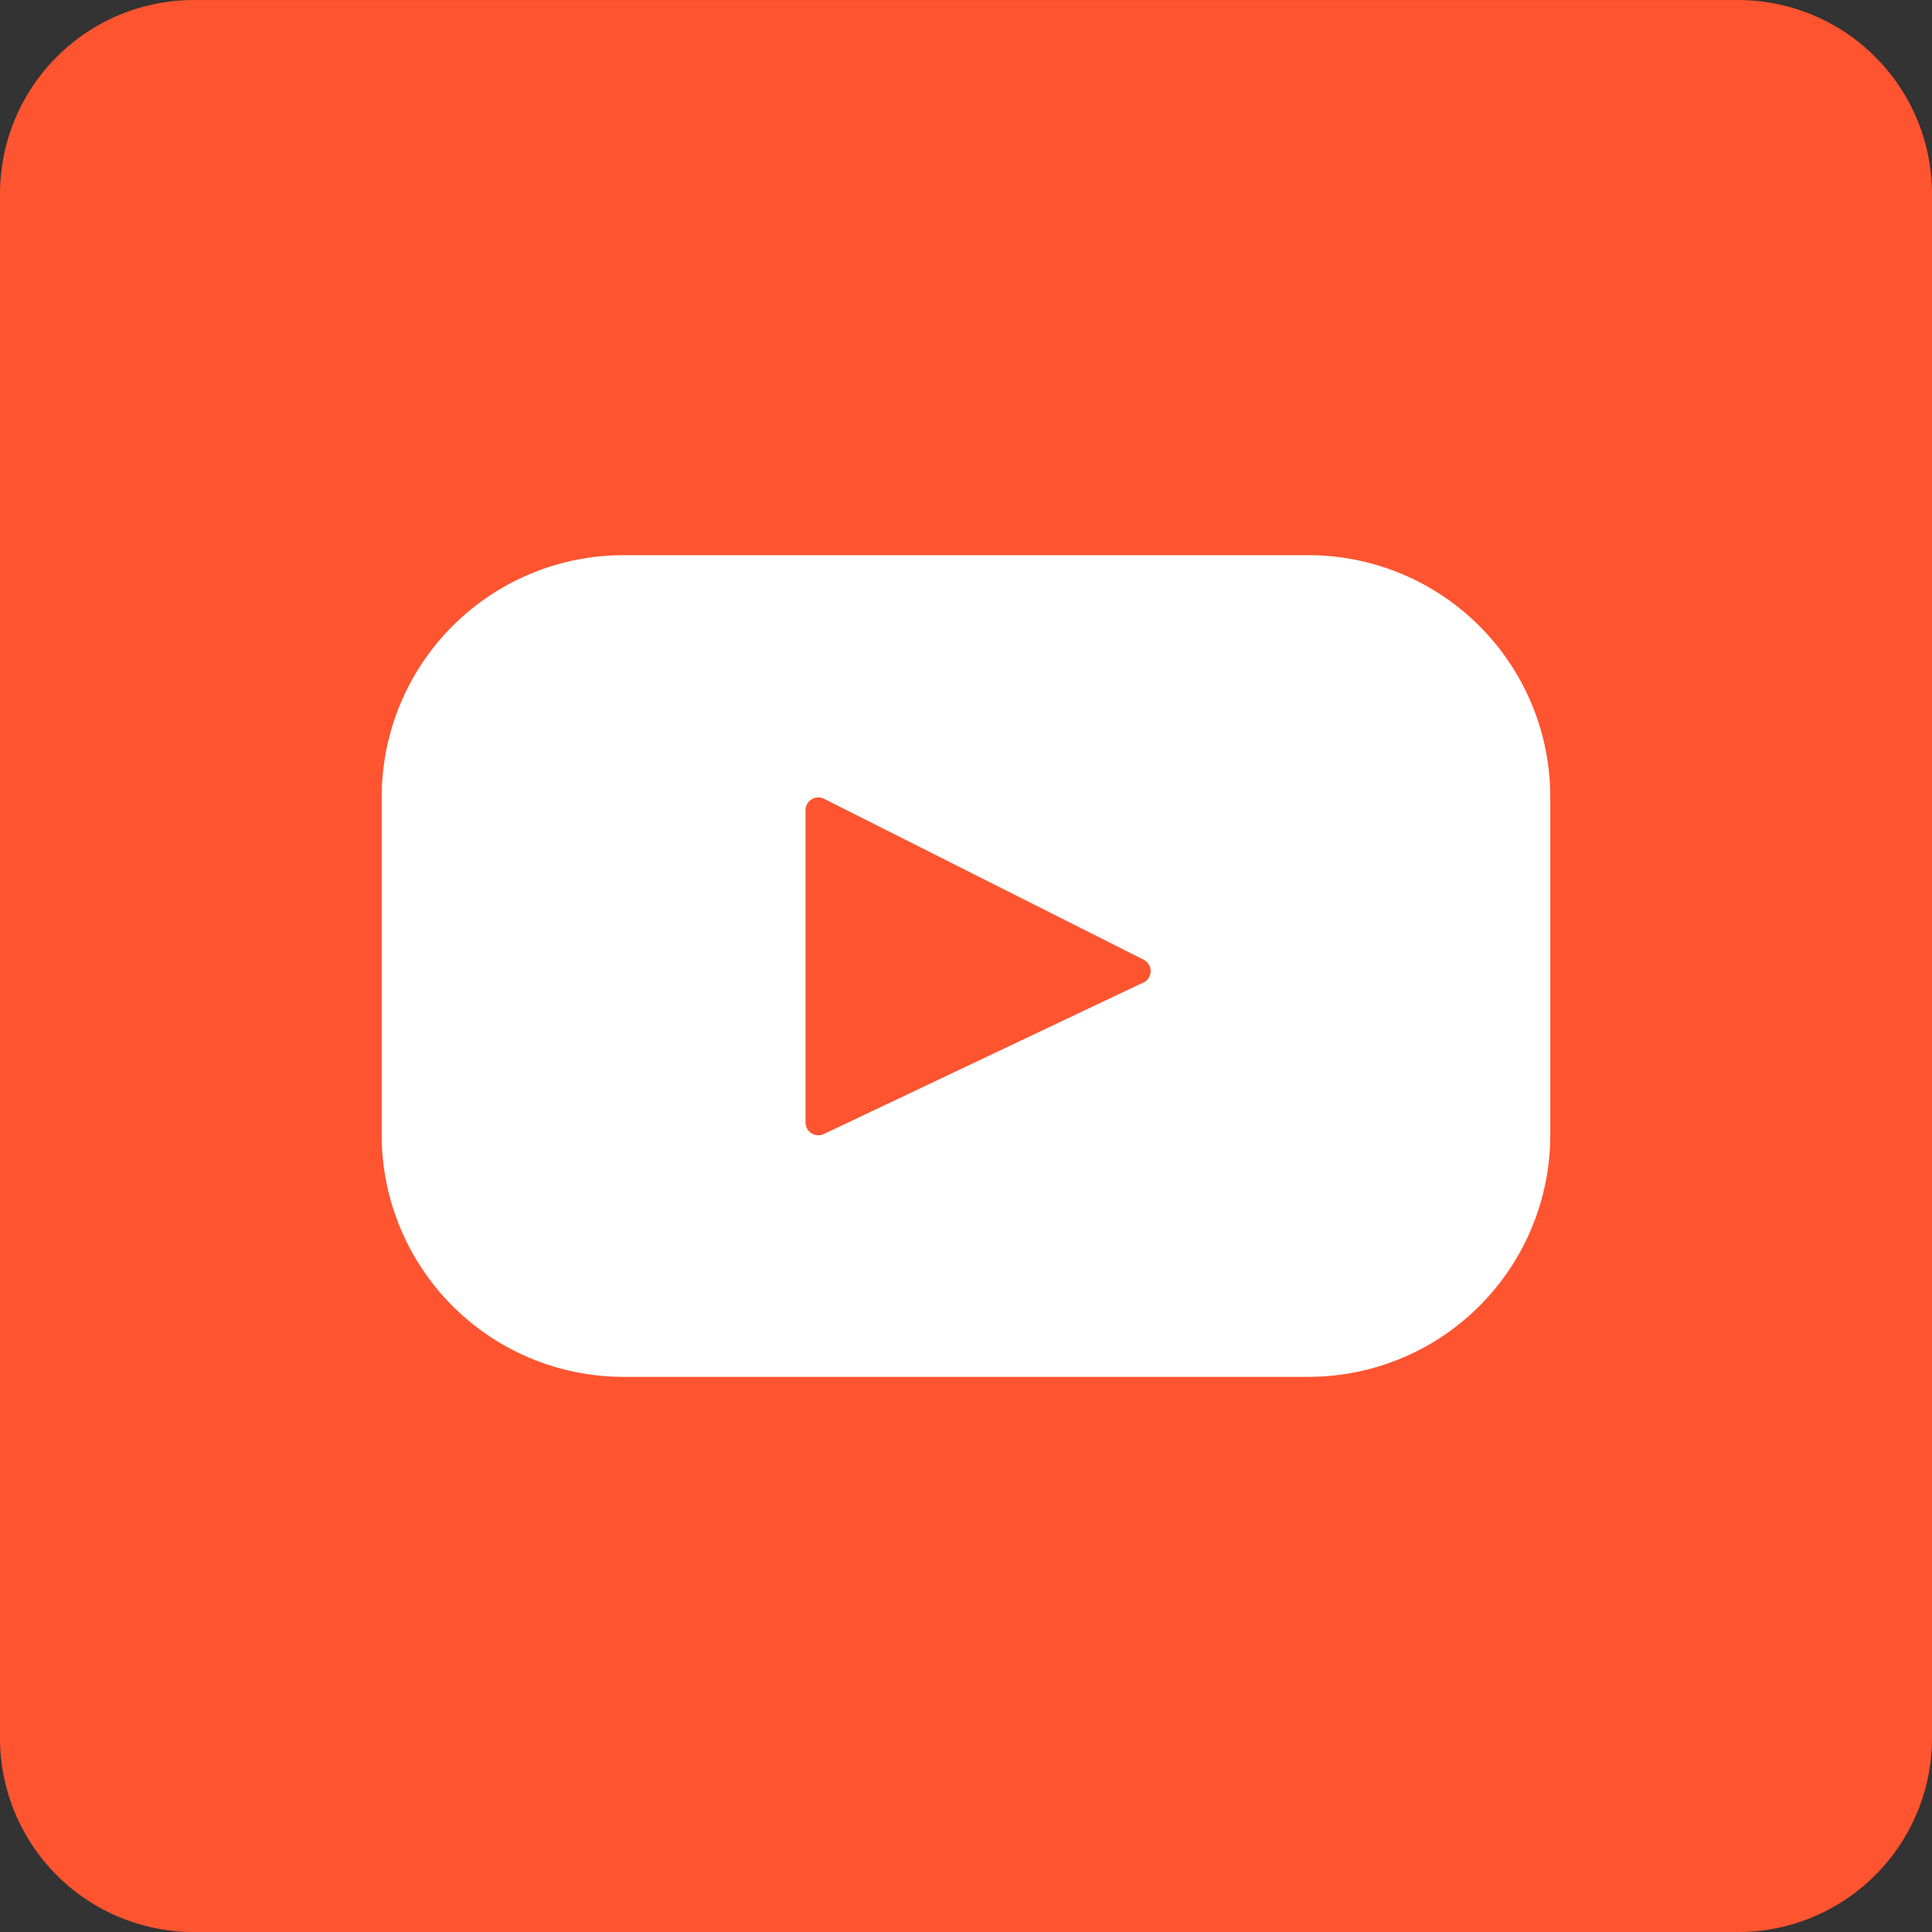
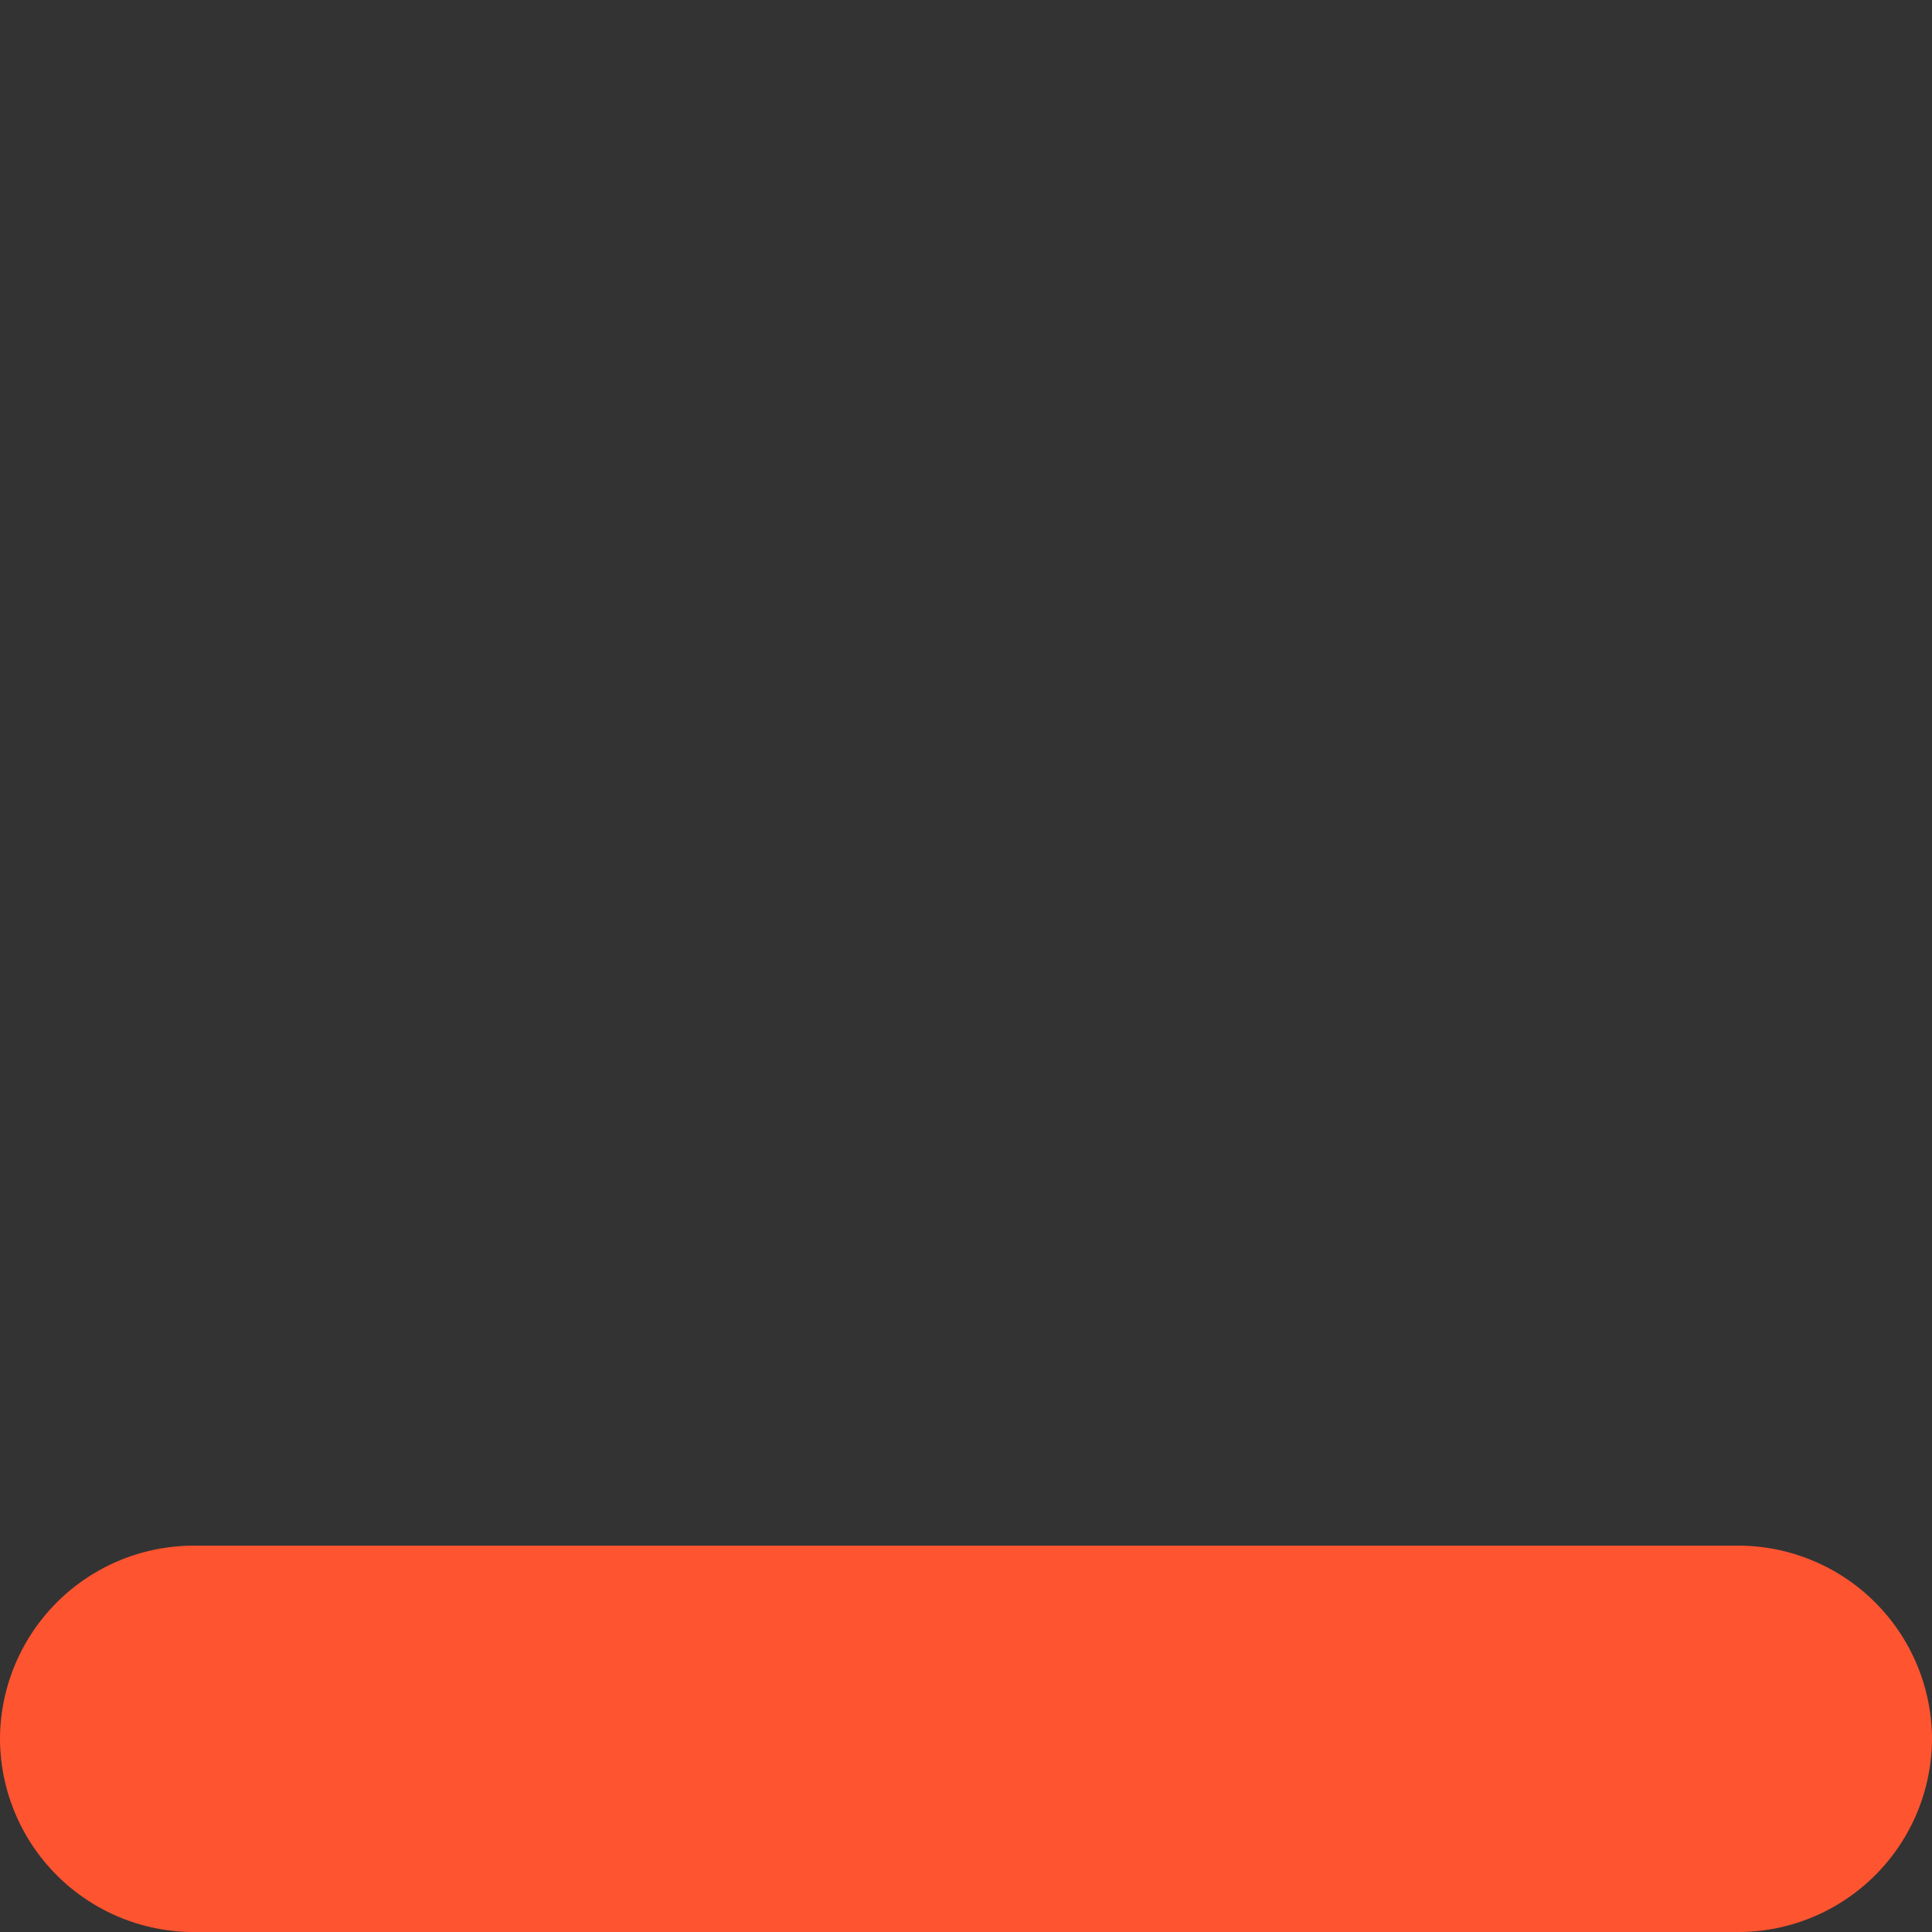
<svg xmlns="http://www.w3.org/2000/svg" width="50" height="50" viewBox="0 0 50 50">
  <rect x="0" y="0" width="50" height="50" fill="#333333" stroke="none" />
  <g id="Group_615" data-name="Group 615" transform="translate(1380 -5587)">
-     <path id="Path_145" data-name="Path 145" d="M425.481,440.572a5.02,5.02,0,0,1-5.041,5H380.522a5.019,5.019,0,0,1-5.041-5v-40a5.019,5.019,0,0,1,5.041-5H420.44a5.02,5.02,0,0,1,5.041,5Z" transform="translate(-1755.481 5191.429)" fill="#ff5430" />
-     <path id="layer1" d="M23.962,9H6.281A6.261,6.261,0,0,0,0,15.241v8.783a6.261,6.261,0,0,0,6.281,6.241H23.962a6.261,6.261,0,0,0,6.281-6.241V15.241A6.261,6.261,0,0,0,23.962,9ZM19.714,20.058l-8.27,3.922a.331.331,0,0,1-.475-.3V15.6a.331.331,0,0,1,.482-.294l8.27,4.164a.331.331,0,0,1-.007.592Zm0,0" transform="translate(-1370.122 5592.368)" fill="#fff" />
+     <path id="Path_145" data-name="Path 145" d="M425.481,440.572a5.02,5.02,0,0,1-5.041,5H380.522a5.019,5.019,0,0,1-5.041-5a5.019,5.019,0,0,1,5.041-5H420.44a5.02,5.02,0,0,1,5.041,5Z" transform="translate(-1755.481 5191.429)" fill="#ff5430" />
  </g>
</svg>